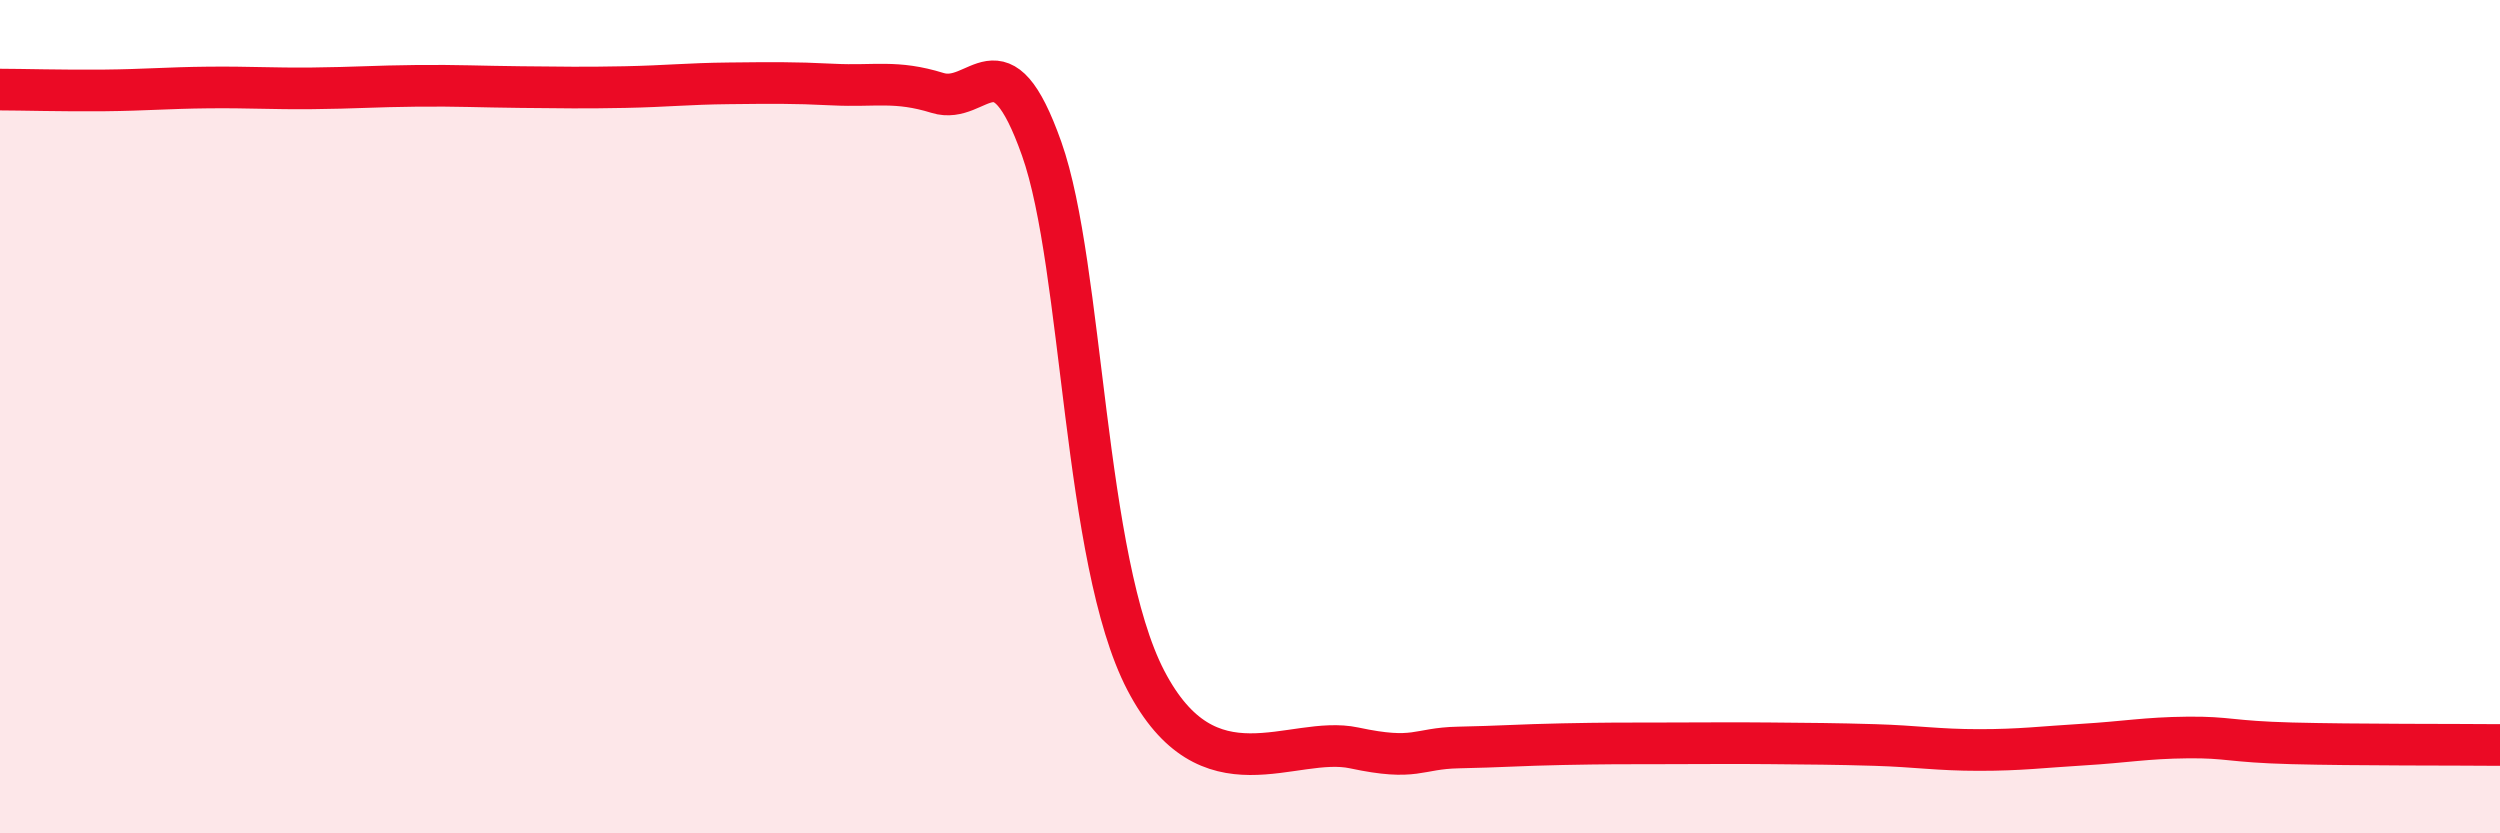
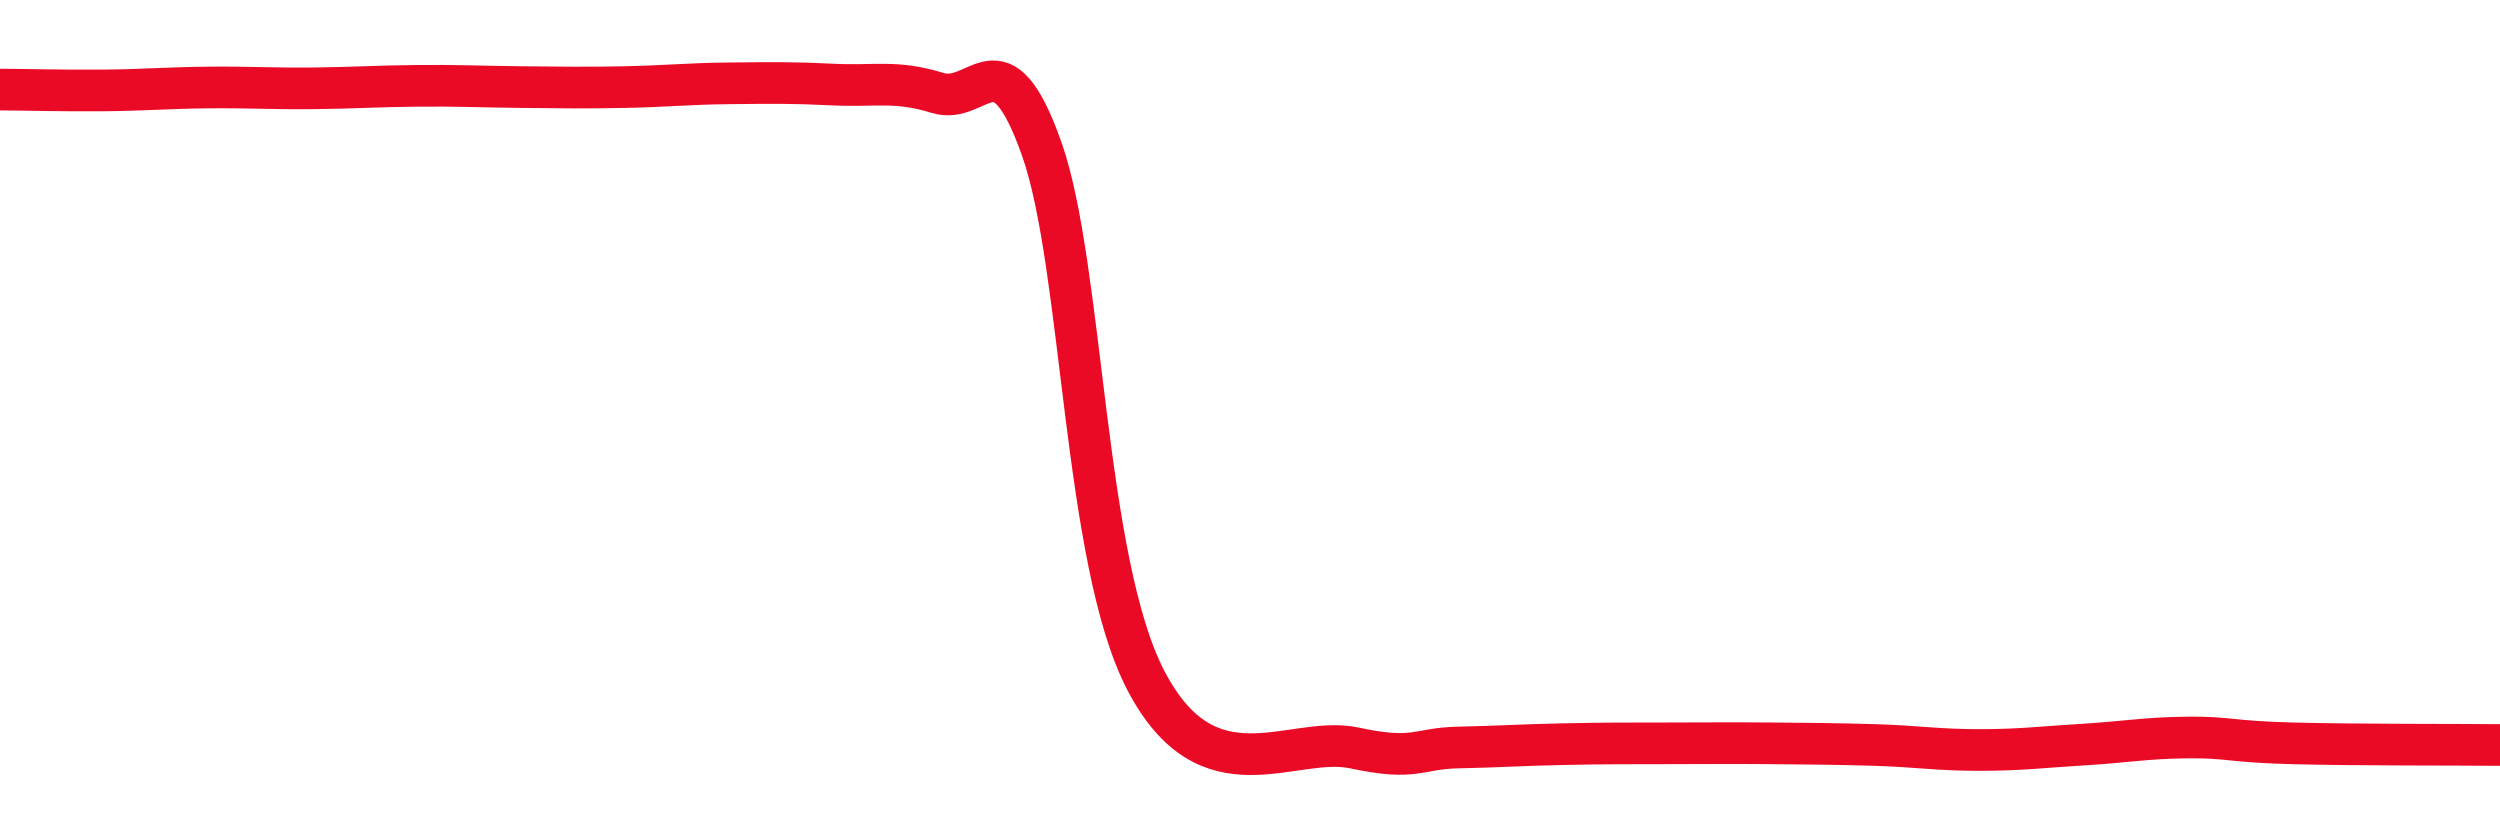
<svg xmlns="http://www.w3.org/2000/svg" width="60" height="20" viewBox="0 0 60 20">
-   <path d="M 0,2.15 C 0.5,2.15 1.5,2.18 2.5,2.17 C 3.5,2.16 4,2.11 5,2.1 C 6,2.09 6.5,2.13 7.5,2.12 C 8.5,2.11 9,2.07 10,2.06 C 11,2.05 11.5,2.08 12.5,2.09 C 13.5,2.1 14,2.11 15,2.09 C 16,2.07 16.5,2.01 17.5,2 C 18.5,1.99 19,1.98 20,2.03 C 21,2.08 21.5,1.92 22.5,2.23 C 23.5,2.54 24,0.75 25,3.57 C 26,6.39 26,13.45 27.5,16.33 C 29,19.21 31,17.63 32.5,17.95 C 34,18.27 34,17.96 35,17.94 C 36,17.92 36.5,17.88 37.5,17.86 C 38.5,17.84 39,17.84 40,17.84 C 41,17.84 41.5,17.83 42.5,17.84 C 43.5,17.85 44,17.85 45,17.88 C 46,17.91 46.5,18 47.5,18 C 48.5,18 49,17.93 50,17.87 C 51,17.81 51.5,17.71 52.5,17.7 C 53.5,17.69 53.5,17.8 55,17.84 C 56.5,17.88 59,17.87 60,17.88L60 20L0 20Z" fill="#EB0A25" opacity="0.1" stroke-linecap="round" stroke-linejoin="round" />
  <path d="M 0,2.15 C 0.5,2.15 1.5,2.18 2.5,2.17 C 3.5,2.16 4,2.11 5,2.1 C 6,2.09 6.5,2.13 7.5,2.12 C 8.5,2.11 9,2.07 10,2.06 C 11,2.05 11.5,2.08 12.5,2.09 C 13.5,2.1 14,2.11 15,2.09 C 16,2.07 16.5,2.01 17.5,2 C 18.5,1.99 19,1.98 20,2.03 C 21,2.08 21.5,1.92 22.5,2.23 C 23.5,2.54 24,0.75 25,3.57 C 26,6.39 26,13.45 27.5,16.33 C 29,19.21 31,17.63 32.5,17.95 C 34,18.27 34,17.96 35,17.94 C 36,17.92 36.5,17.88 37.5,17.86 C 38.5,17.84 39,17.84 40,17.84 C 41,17.84 41.5,17.83 42.5,17.84 C 43.5,17.85 44,17.85 45,17.88 C 46,17.91 46.5,18 47.5,18 C 48.5,18 49,17.93 50,17.87 C 51,17.81 51.5,17.71 52.5,17.7 C 53.5,17.69 53.5,17.8 55,17.84 C 56.5,17.88 59,17.87 60,17.88" stroke="#EB0A25" stroke-width="1" fill="none" stroke-linecap="round" stroke-linejoin="round" />
</svg>